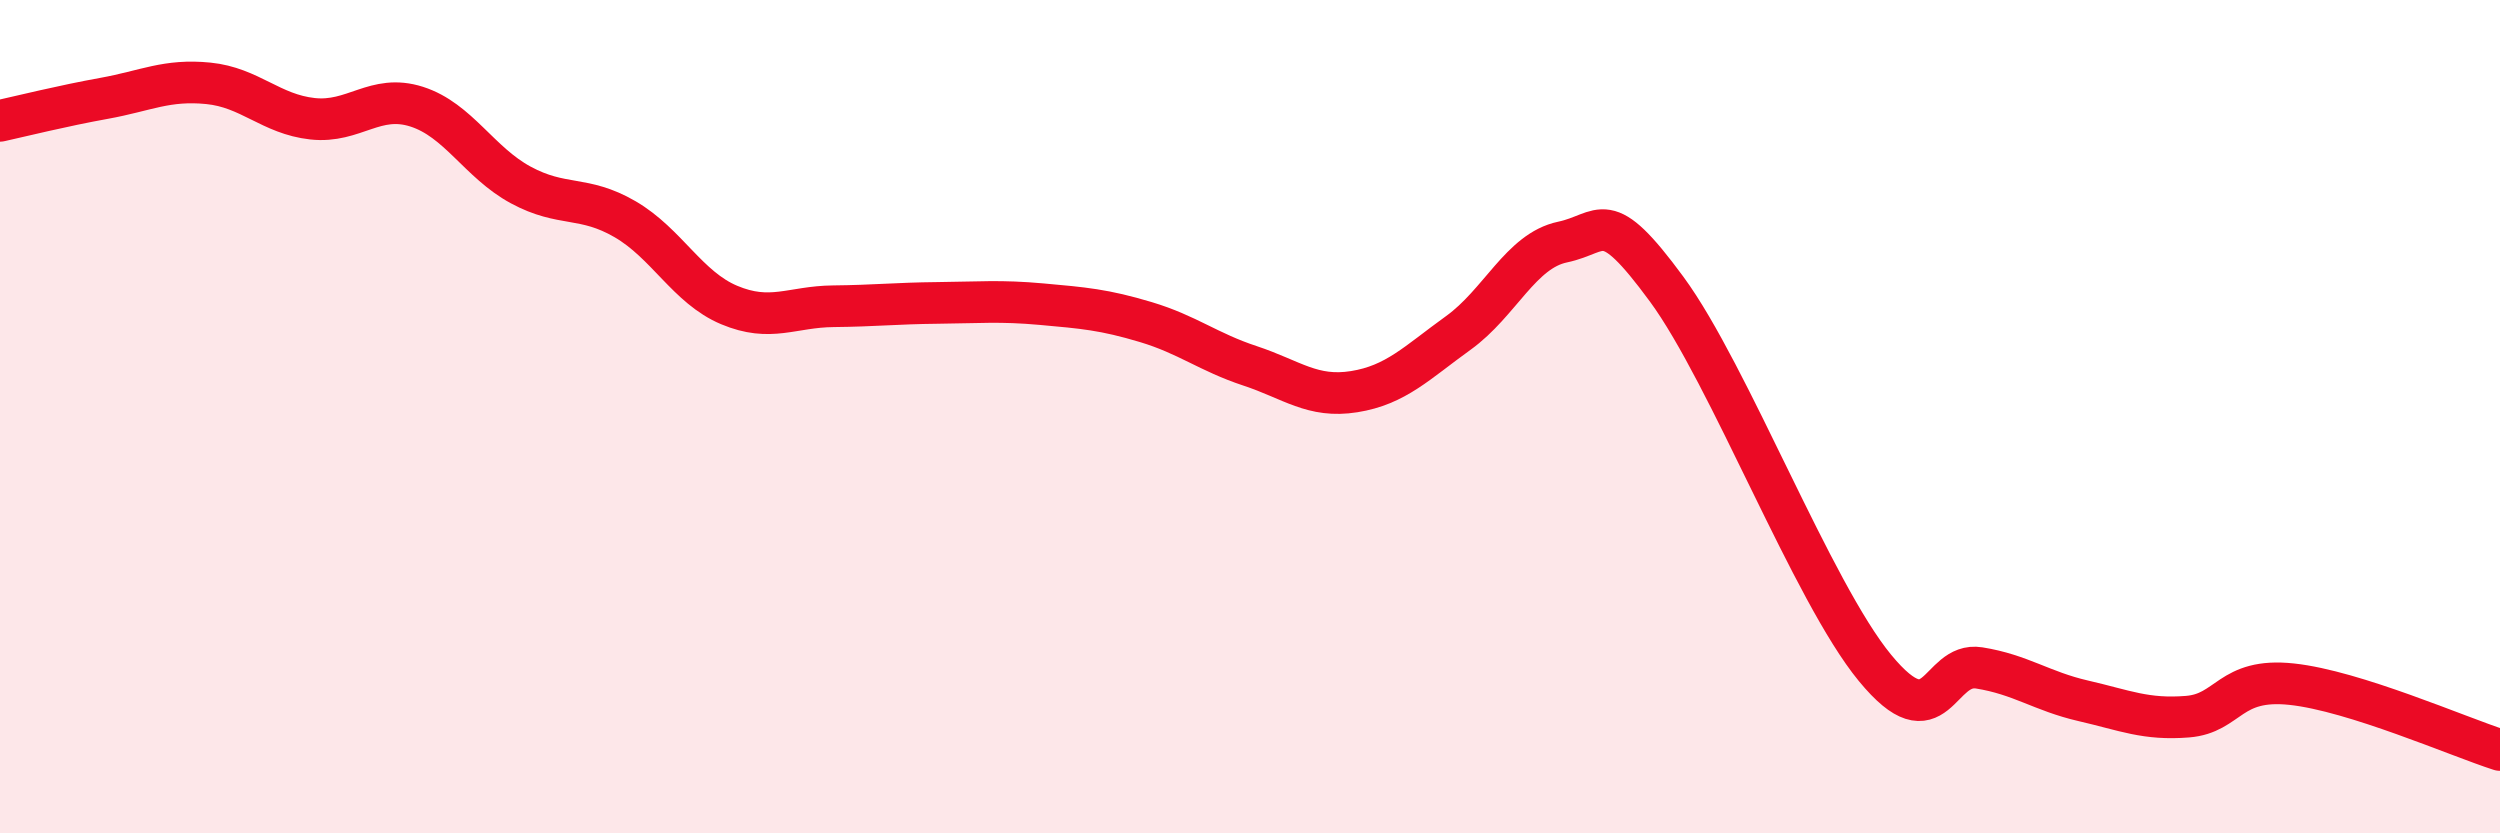
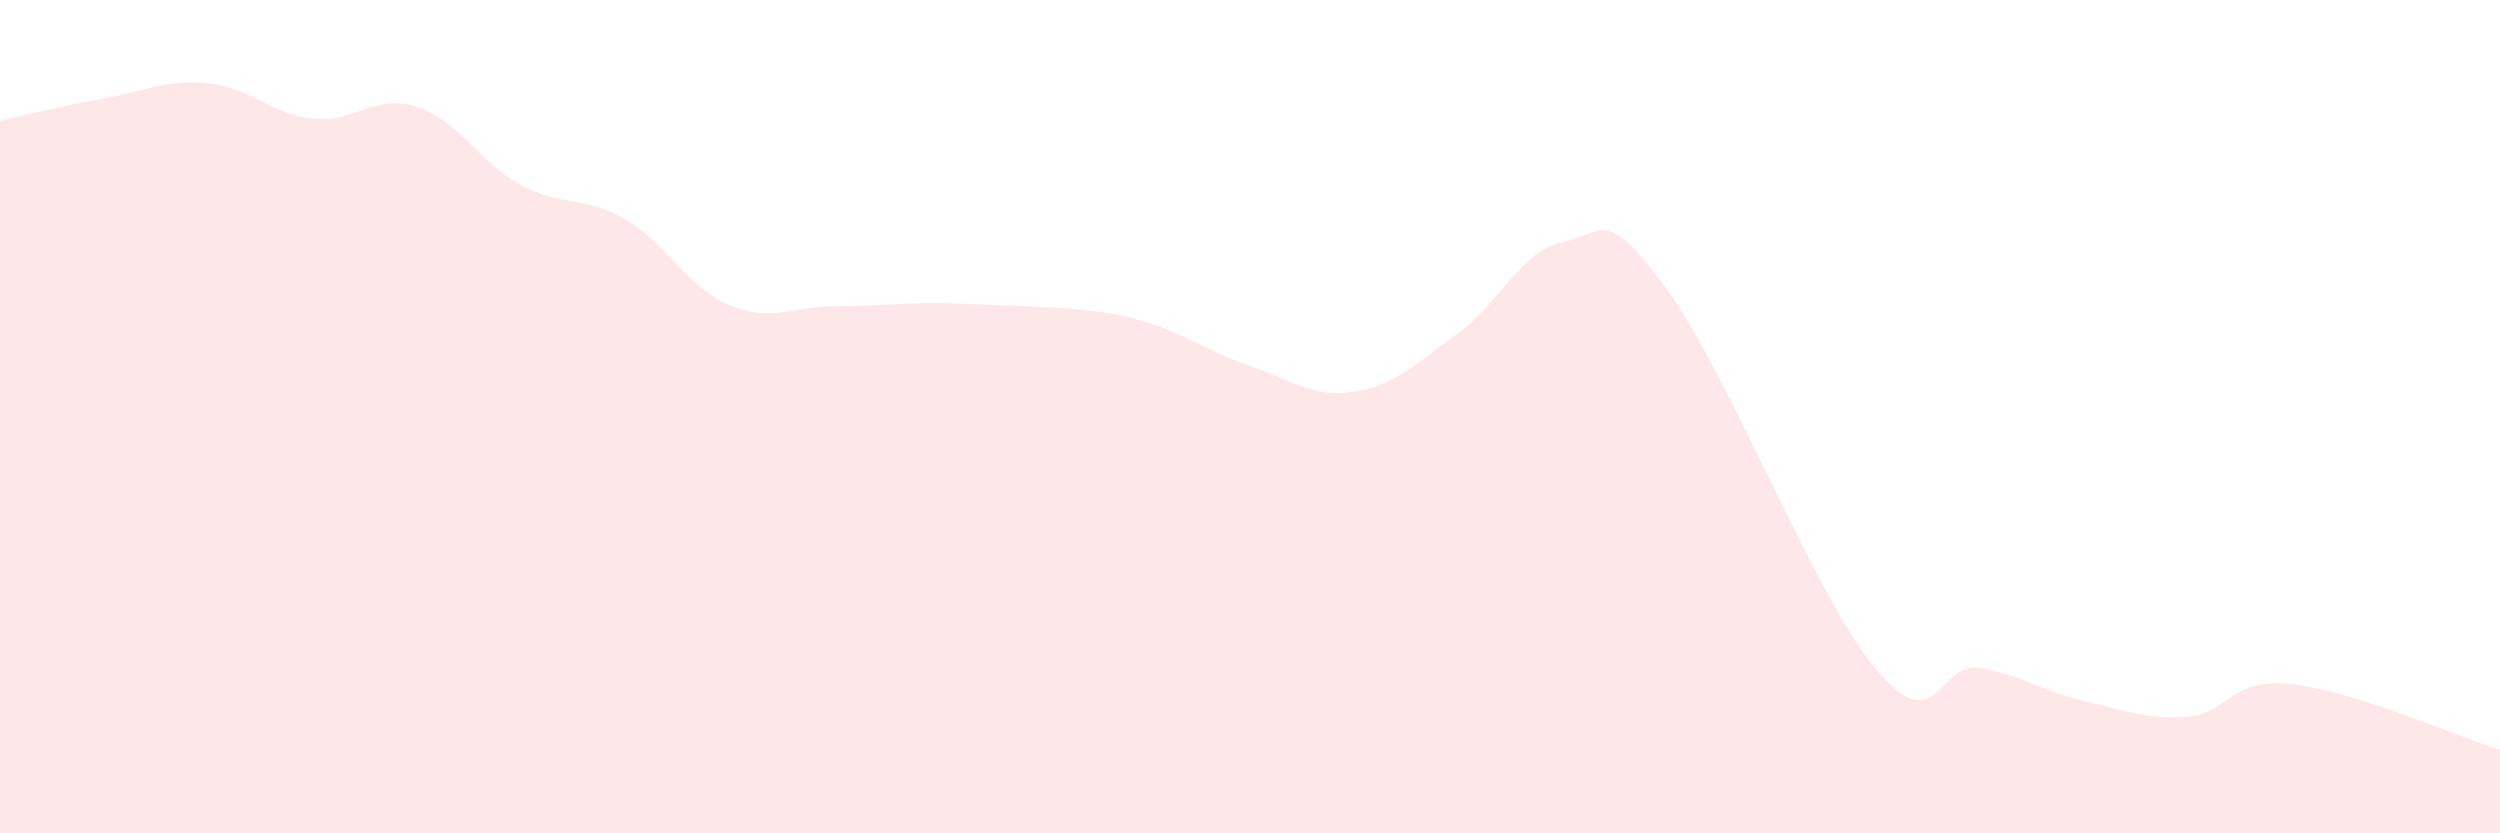
<svg xmlns="http://www.w3.org/2000/svg" width="60" height="20" viewBox="0 0 60 20">
-   <path d="M 0,2.9 C 0.5,2.79 1.5,2.54 2.5,2.36 C 3.5,2.18 4,1.9 5,2 C 6,2.1 6.5,2.74 7.5,2.85 C 8.5,2.96 9,2.24 10,2.56 C 11,2.88 11.5,3.9 12.5,4.44 C 13.5,4.98 14,4.68 15,5.26 C 16,5.84 16.5,6.9 17.5,7.32 C 18.5,7.74 19,7.36 20,7.35 C 21,7.34 21.5,7.28 22.5,7.27 C 23.5,7.26 24,7.21 25,7.3 C 26,7.39 26.5,7.43 27.5,7.73 C 28.5,8.03 29,8.45 30,8.78 C 31,9.11 31.5,9.56 32.5,9.4 C 33.5,9.24 34,8.71 35,7.99 C 36,7.27 36.5,6.02 37.5,5.81 C 38.5,5.6 38.5,4.9 40,6.94 C 41.5,8.98 43.5,14.21 45,16.03 C 46.5,17.85 46.5,15.87 47.5,16.03 C 48.5,16.19 49,16.59 50,16.82 C 51,17.05 51.5,17.28 52.5,17.2 C 53.5,17.12 53.5,16.26 55,16.42 C 56.5,16.58 59,17.68 60,18L60 20L0 20Z" fill="#EB0A25" opacity="0.1" stroke-linecap="round" stroke-linejoin="round" />
-   <path d="M 0,2.9 C 0.5,2.79 1.5,2.54 2.5,2.36 C 3.5,2.18 4,1.9 5,2 C 6,2.1 6.5,2.74 7.5,2.85 C 8.5,2.96 9,2.24 10,2.56 C 11,2.88 11.5,3.9 12.5,4.44 C 13.5,4.98 14,4.68 15,5.26 C 16,5.84 16.5,6.9 17.5,7.32 C 18.5,7.74 19,7.36 20,7.35 C 21,7.34 21.5,7.28 22.5,7.27 C 23.5,7.26 24,7.21 25,7.3 C 26,7.39 26.5,7.43 27.5,7.73 C 28.5,8.03 29,8.45 30,8.78 C 31,9.11 31.5,9.56 32.5,9.4 C 33.5,9.24 34,8.71 35,7.99 C 36,7.27 36.5,6.02 37.5,5.81 C 38.5,5.6 38.5,4.9 40,6.94 C 41.5,8.98 43.5,14.21 45,16.03 C 46.5,17.85 46.5,15.87 47.5,16.03 C 48.5,16.19 49,16.59 50,16.82 C 51,17.05 51.5,17.28 52.5,17.2 C 53.5,17.12 53.5,16.26 55,16.42 C 56.5,16.58 59,17.68 60,18" stroke="#EB0A25" stroke-width="1" fill="none" stroke-linecap="round" stroke-linejoin="round" />
+   <path d="M 0,2.9 C 0.5,2.79 1.5,2.54 2.5,2.36 C 3.5,2.18 4,1.9 5,2 C 6,2.1 6.5,2.74 7.5,2.85 C 8.5,2.96 9,2.24 10,2.56 C 11,2.88 11.5,3.9 12.5,4.44 C 13.5,4.98 14,4.68 15,5.26 C 16,5.84 16.5,6.9 17.5,7.32 C 18.5,7.74 19,7.36 20,7.35 C 21,7.34 21.5,7.28 22.5,7.27 C 26,7.39 26.5,7.43 27.5,7.73 C 28.5,8.03 29,8.45 30,8.78 C 31,9.11 31.5,9.56 32.5,9.4 C 33.5,9.24 34,8.71 35,7.99 C 36,7.27 36.5,6.02 37.5,5.81 C 38.5,5.6 38.5,4.9 40,6.94 C 41.5,8.98 43.5,14.21 45,16.03 C 46.5,17.85 46.5,15.87 47.5,16.03 C 48.5,16.19 49,16.59 50,16.82 C 51,17.05 51.5,17.28 52.5,17.2 C 53.5,17.12 53.5,16.26 55,16.42 C 56.5,16.58 59,17.68 60,18L60 20L0 20Z" fill="#EB0A25" opacity="0.1" stroke-linecap="round" stroke-linejoin="round" />
</svg>